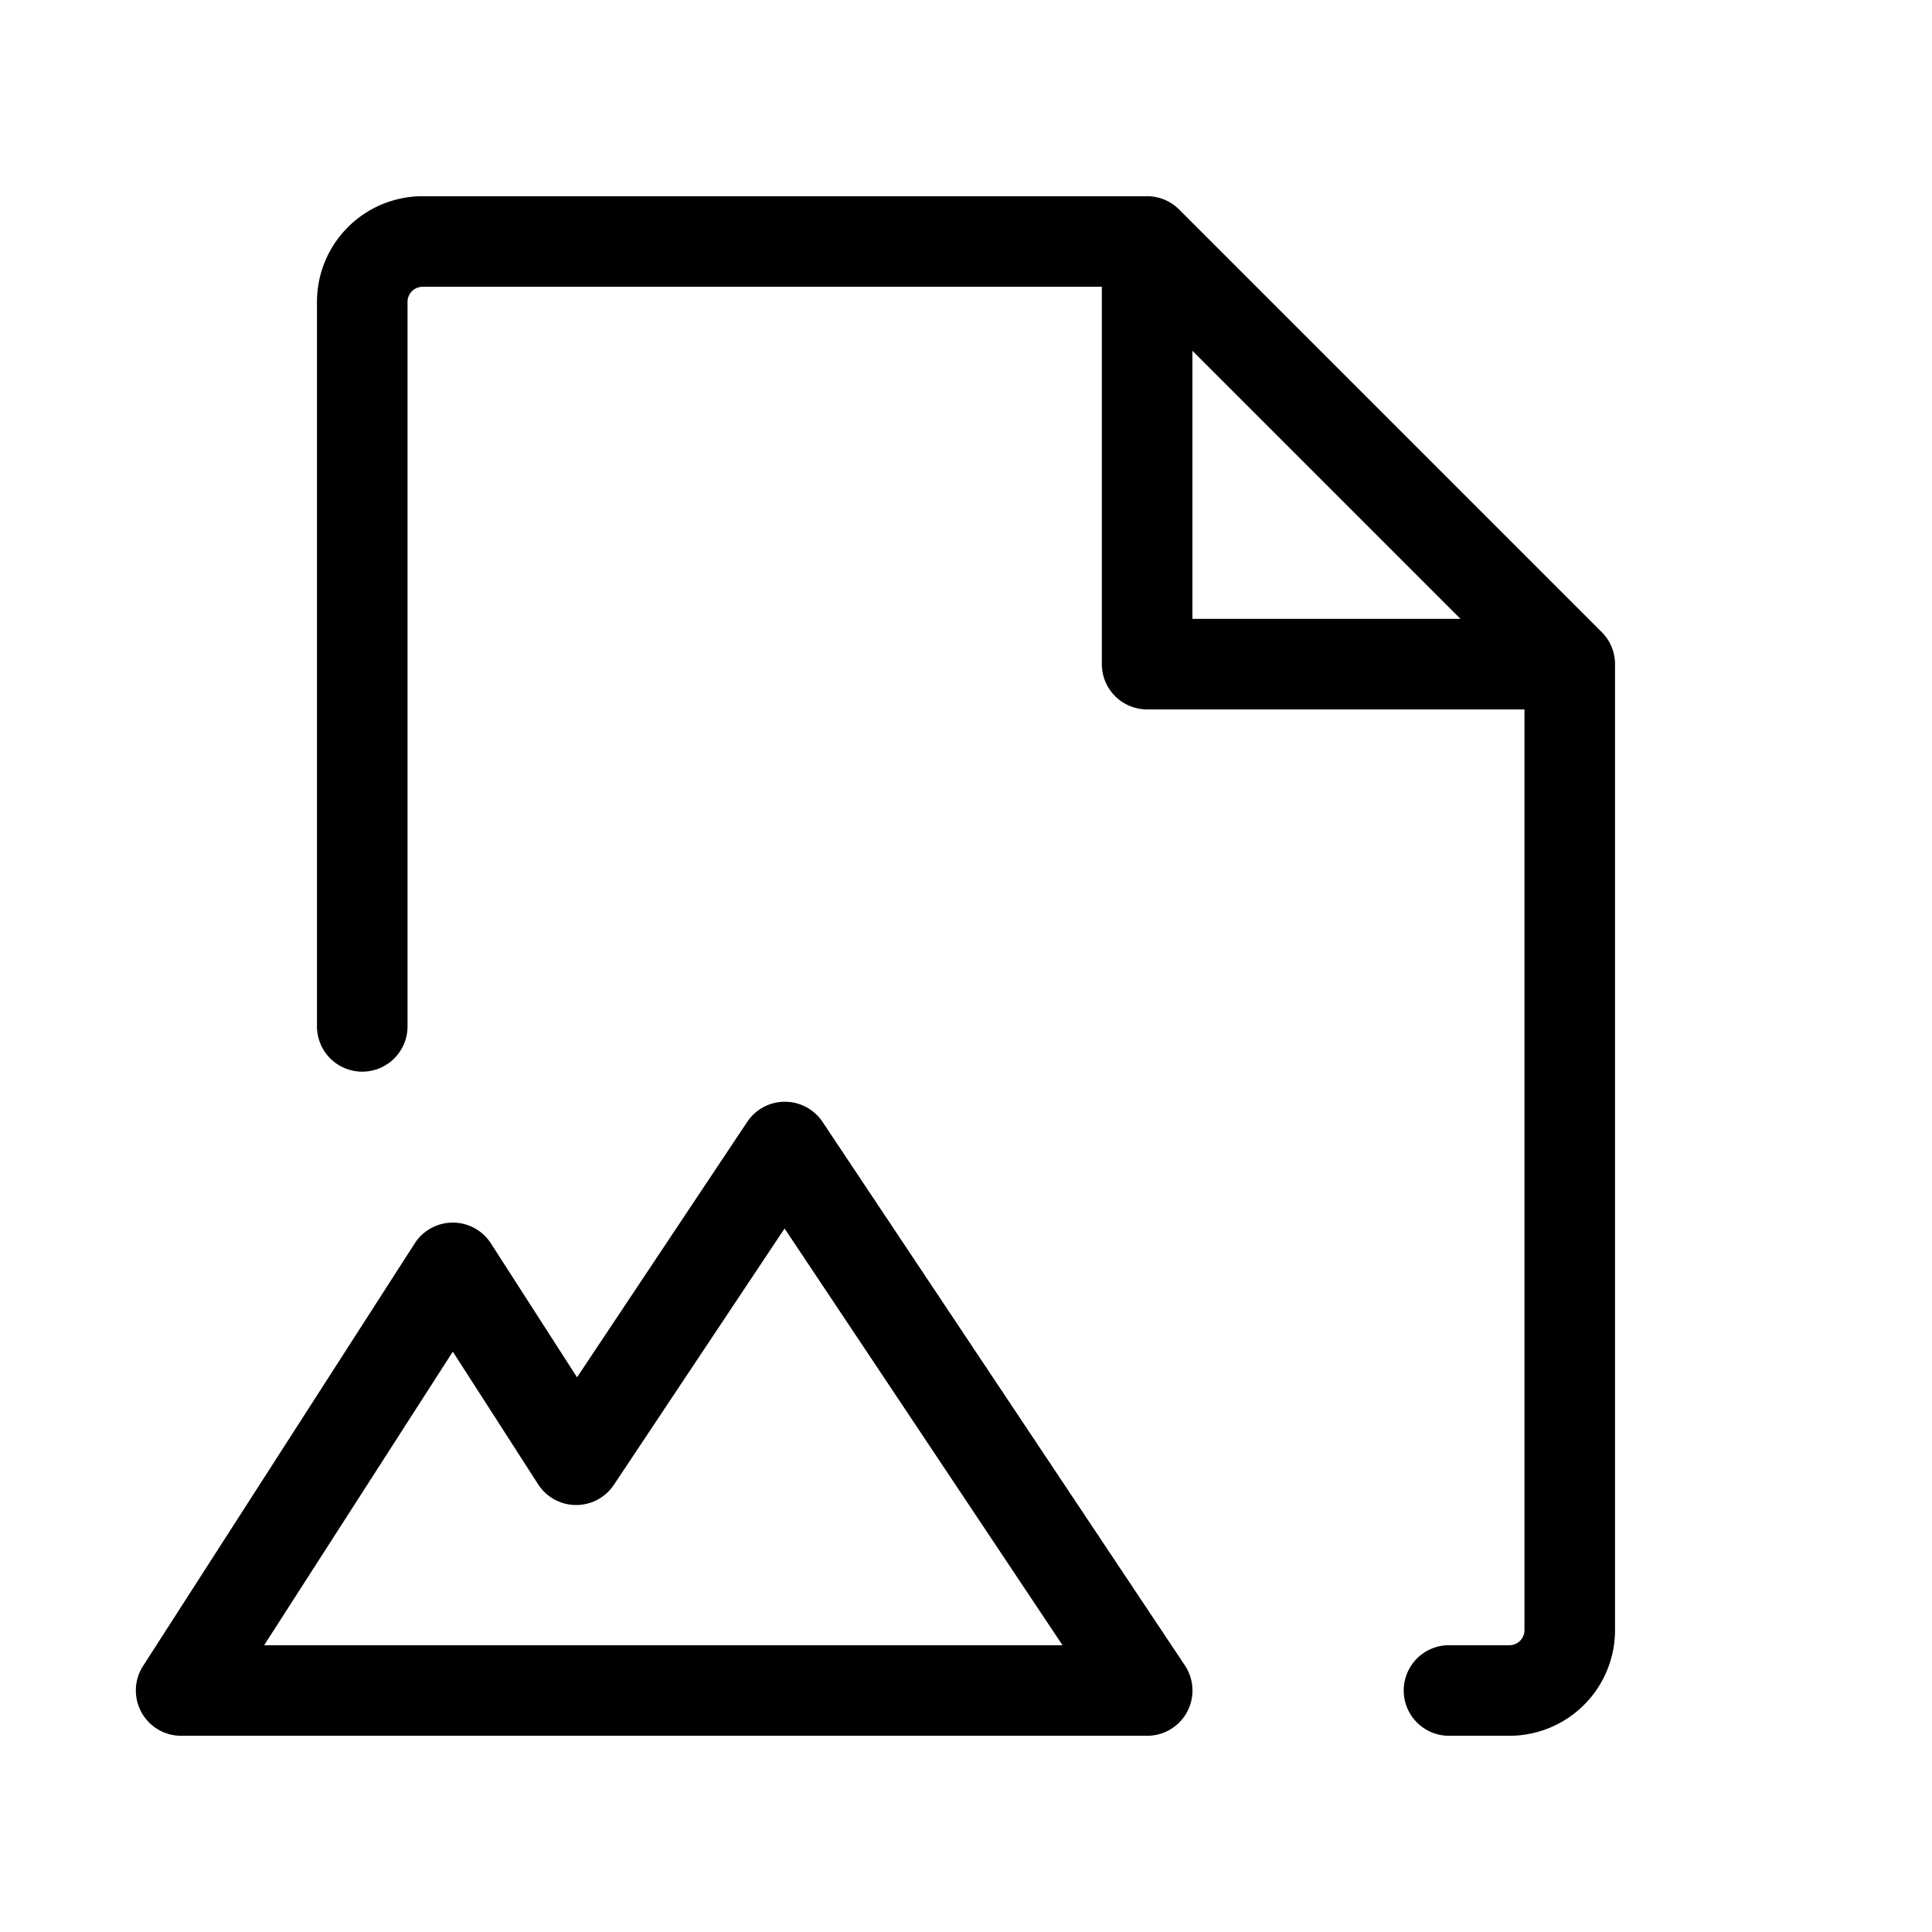
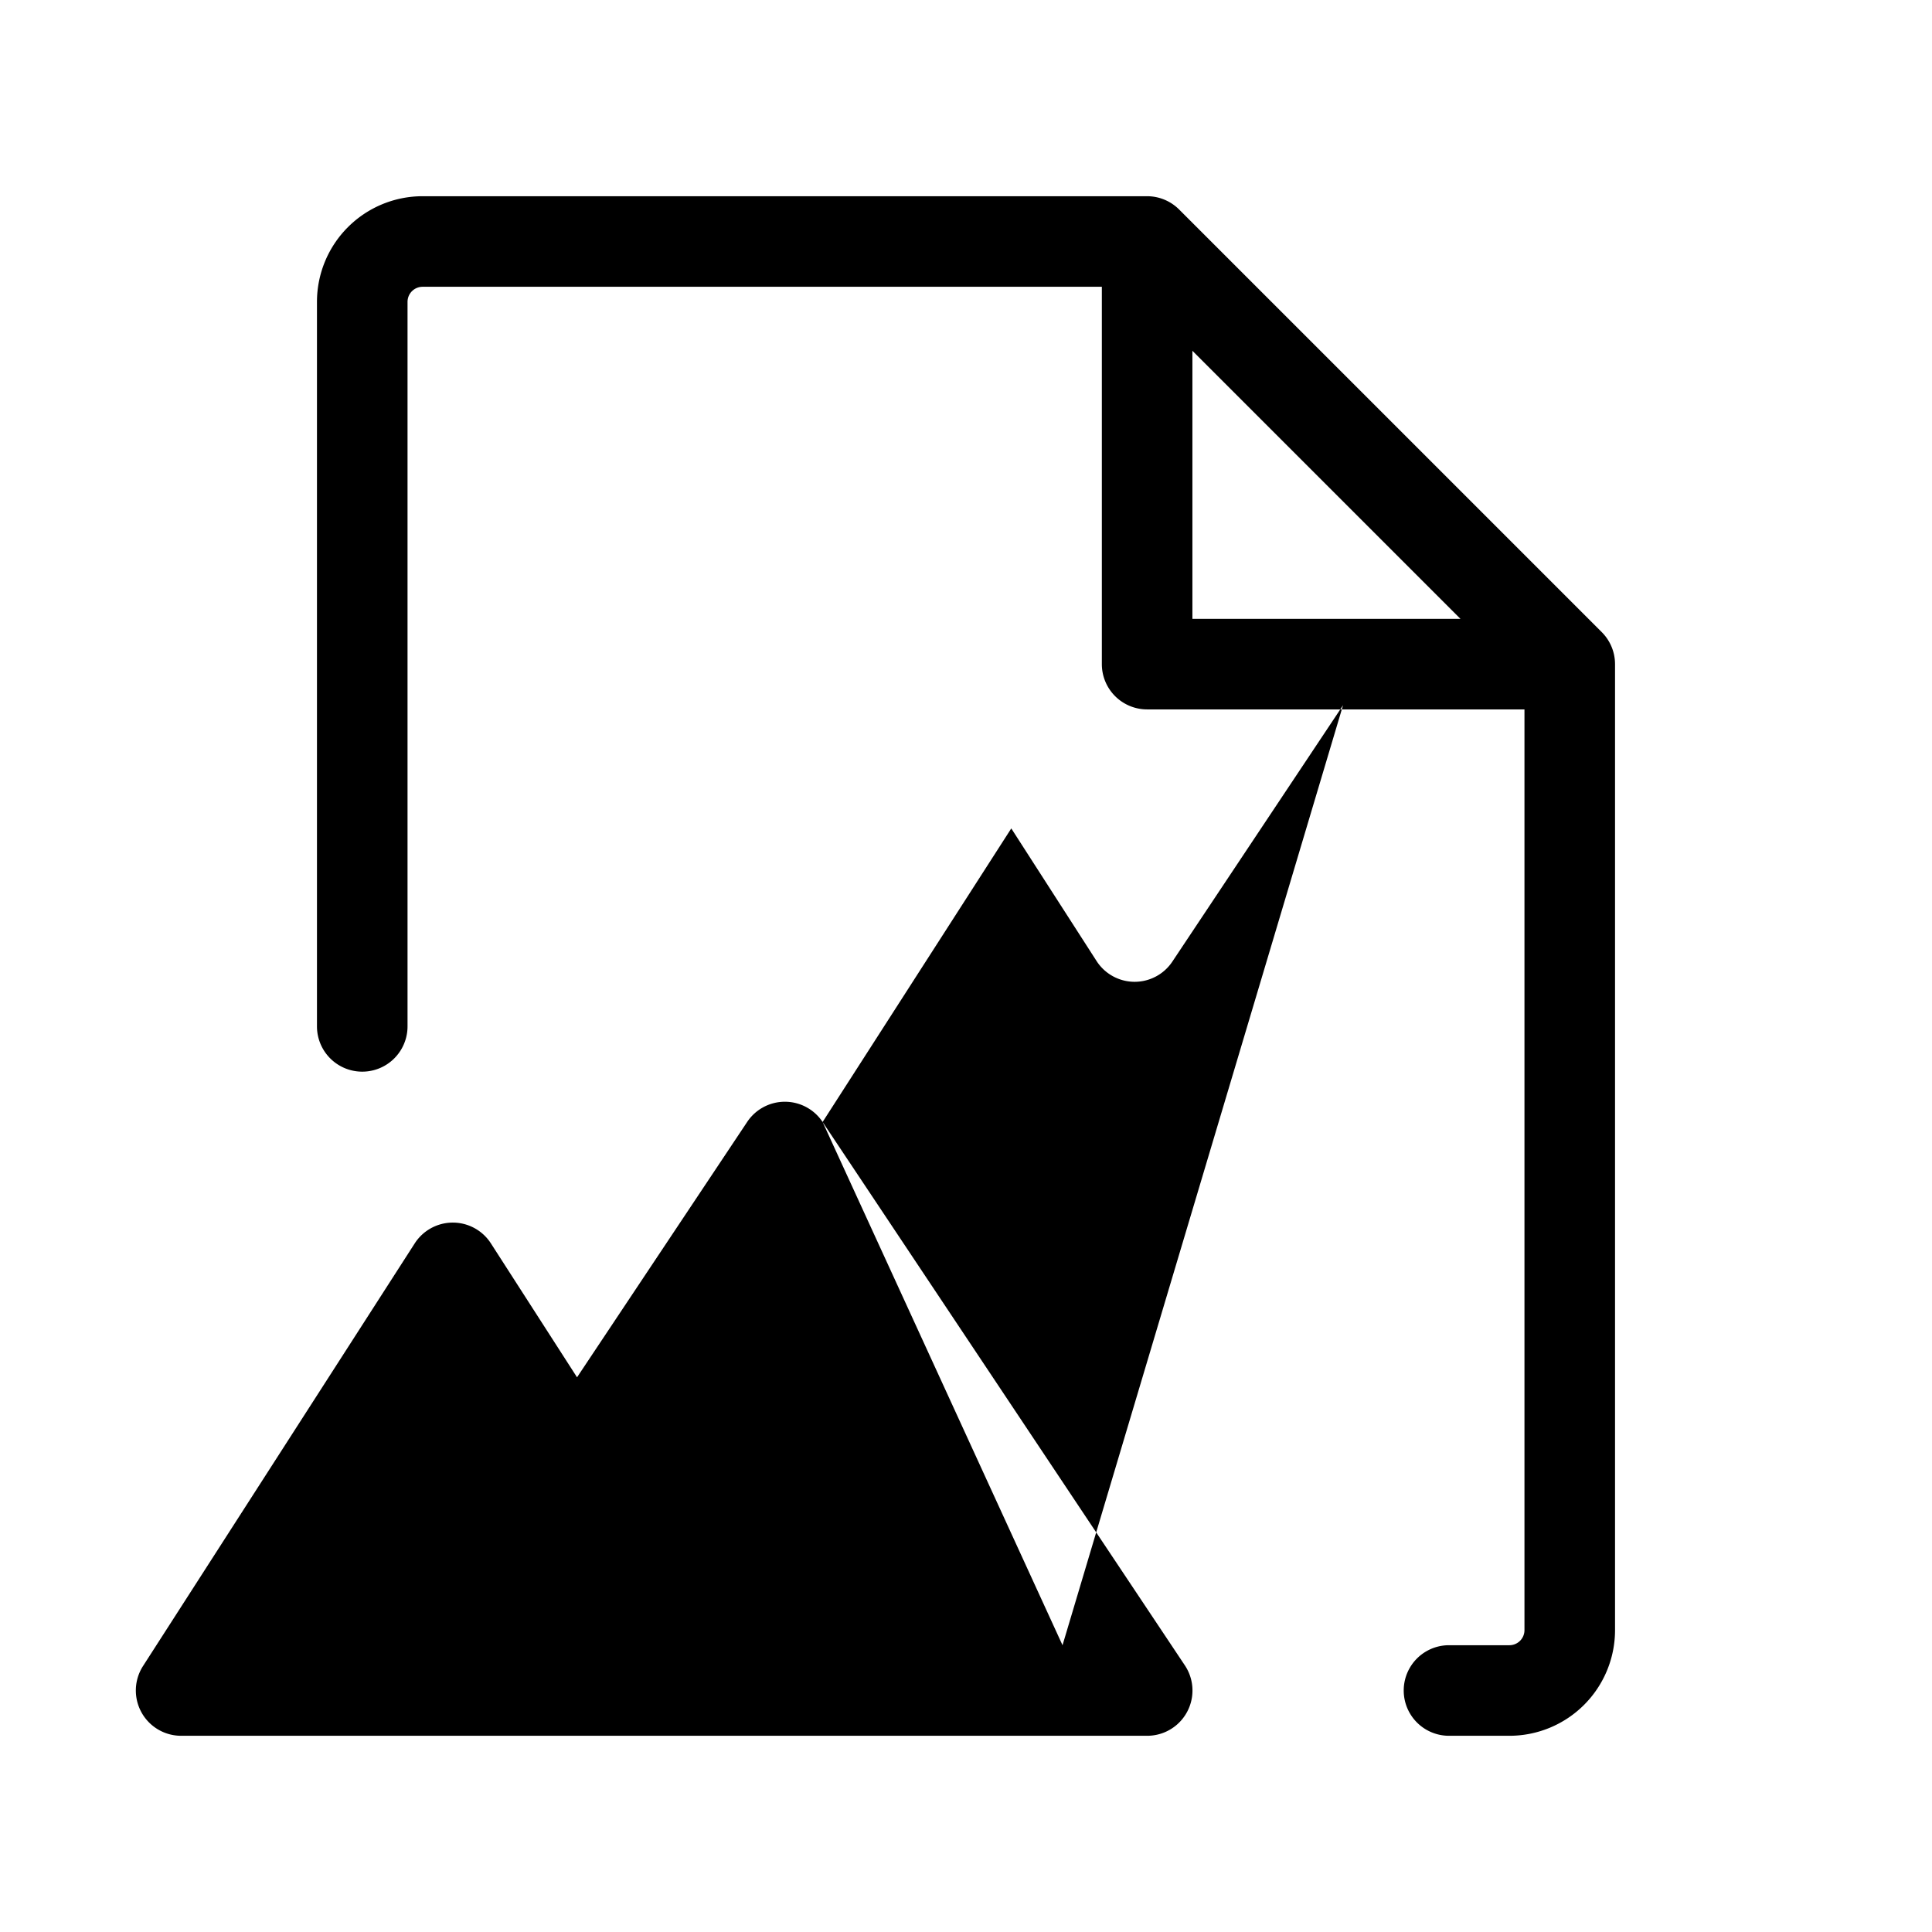
<svg xmlns="http://www.w3.org/2000/svg" viewBox="0 0 256 256" fill="currentColor">
-   <path d="M109,148.67a6,6,0,0,0-10,0L76.46,182.5,65.05,164.76a6,6,0,0,0-10.1,0l-36,56A6,6,0,0,0,24,230H152a6,6,0,0,0,5-9.33ZM35,218l25-38.9,11.32,17.6a6,6,0,0,0,10,.08l22.64-34L140.79,218ZM212.24,83.76l-56-56A6,6,0,0,0,152,26H56A14,14,0,0,0,42,40v96a6,6,0,0,0,12,0V40a2,2,0,0,1,2-2h90V88a6,6,0,0,0,6,6h50V216a2,2,0,0,1-2,2h-8a6,6,0,0,0,0,12h8a14,14,0,0,0,14-14V88A6,6,0,0,0,212.24,83.76ZM158,46.48,193.52,82H158Z" />
+   <path d="M109,148.67a6,6,0,0,0-10,0L76.46,182.5,65.05,164.76a6,6,0,0,0-10.1,0l-36,56A6,6,0,0,0,24,230H152a6,6,0,0,0,5-9.33Zl25-38.9,11.32,17.6a6,6,0,0,0,10,.08l22.64-34L140.79,218ZM212.24,83.76l-56-56A6,6,0,0,0,152,26H56A14,14,0,0,0,42,40v96a6,6,0,0,0,12,0V40a2,2,0,0,1,2-2h90V88a6,6,0,0,0,6,6h50V216a2,2,0,0,1-2,2h-8a6,6,0,0,0,0,12h8a14,14,0,0,0,14-14V88A6,6,0,0,0,212.24,83.76ZM158,46.48,193.52,82H158Z" />
</svg>